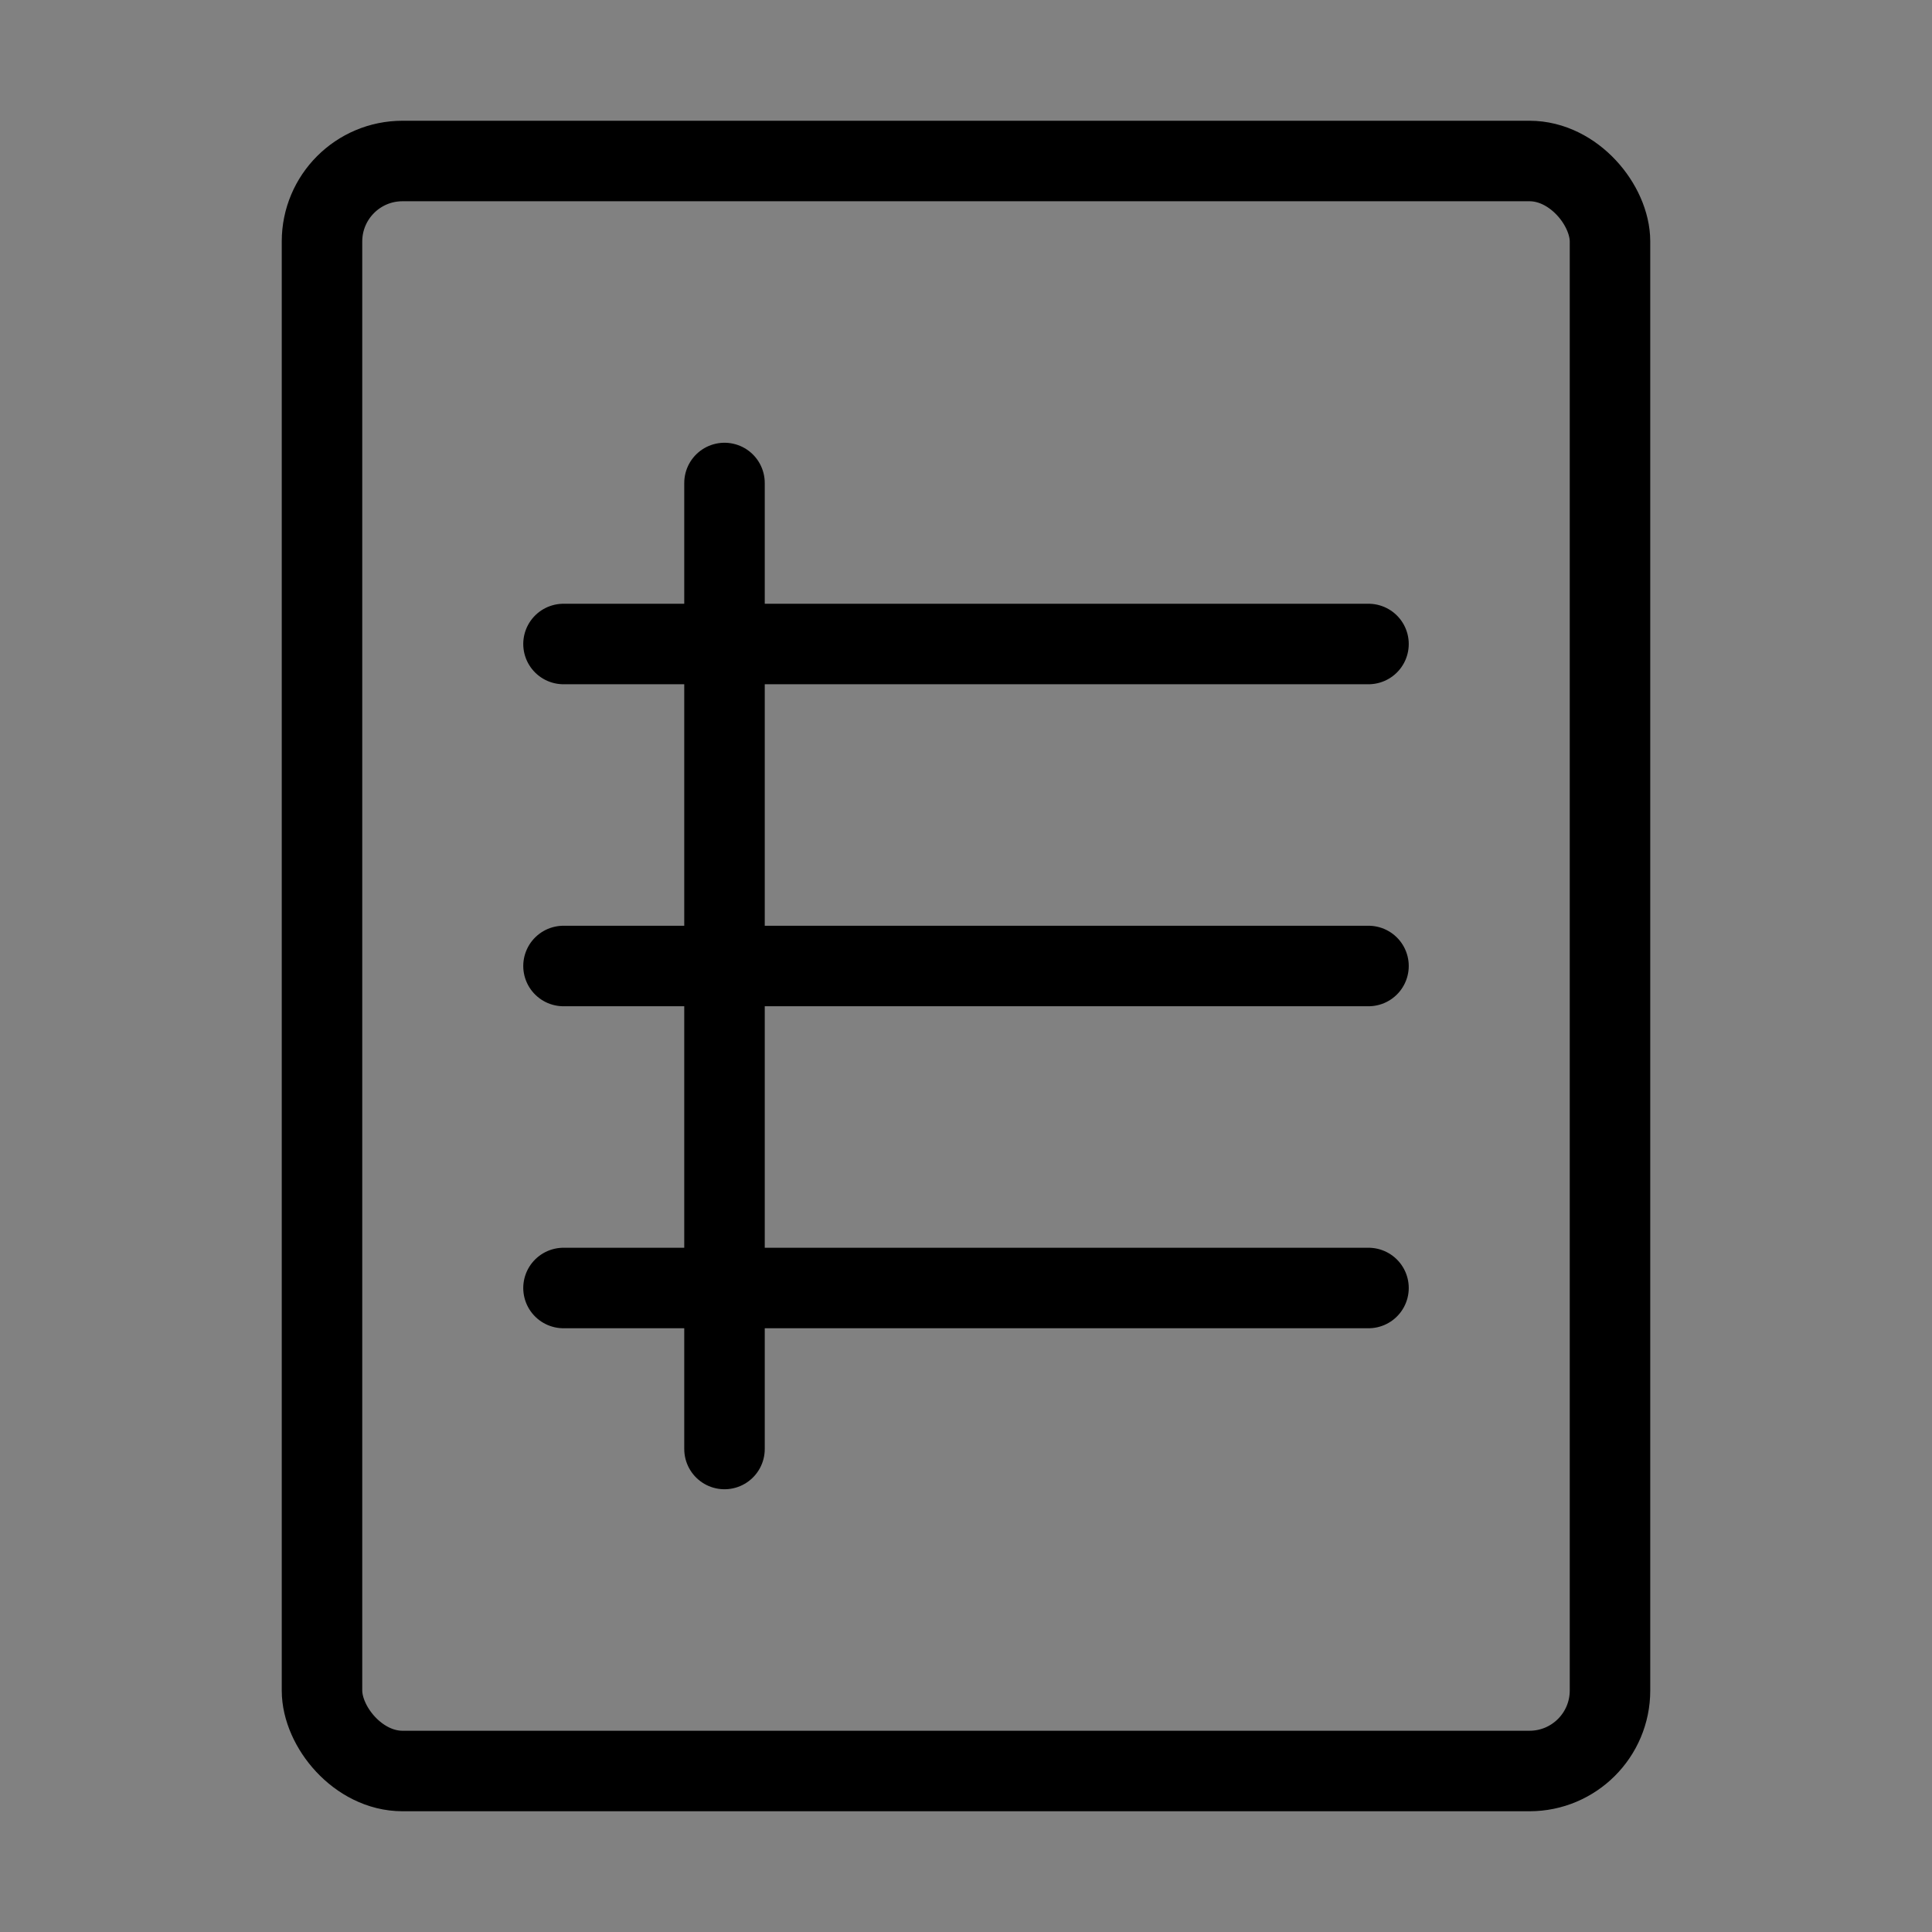
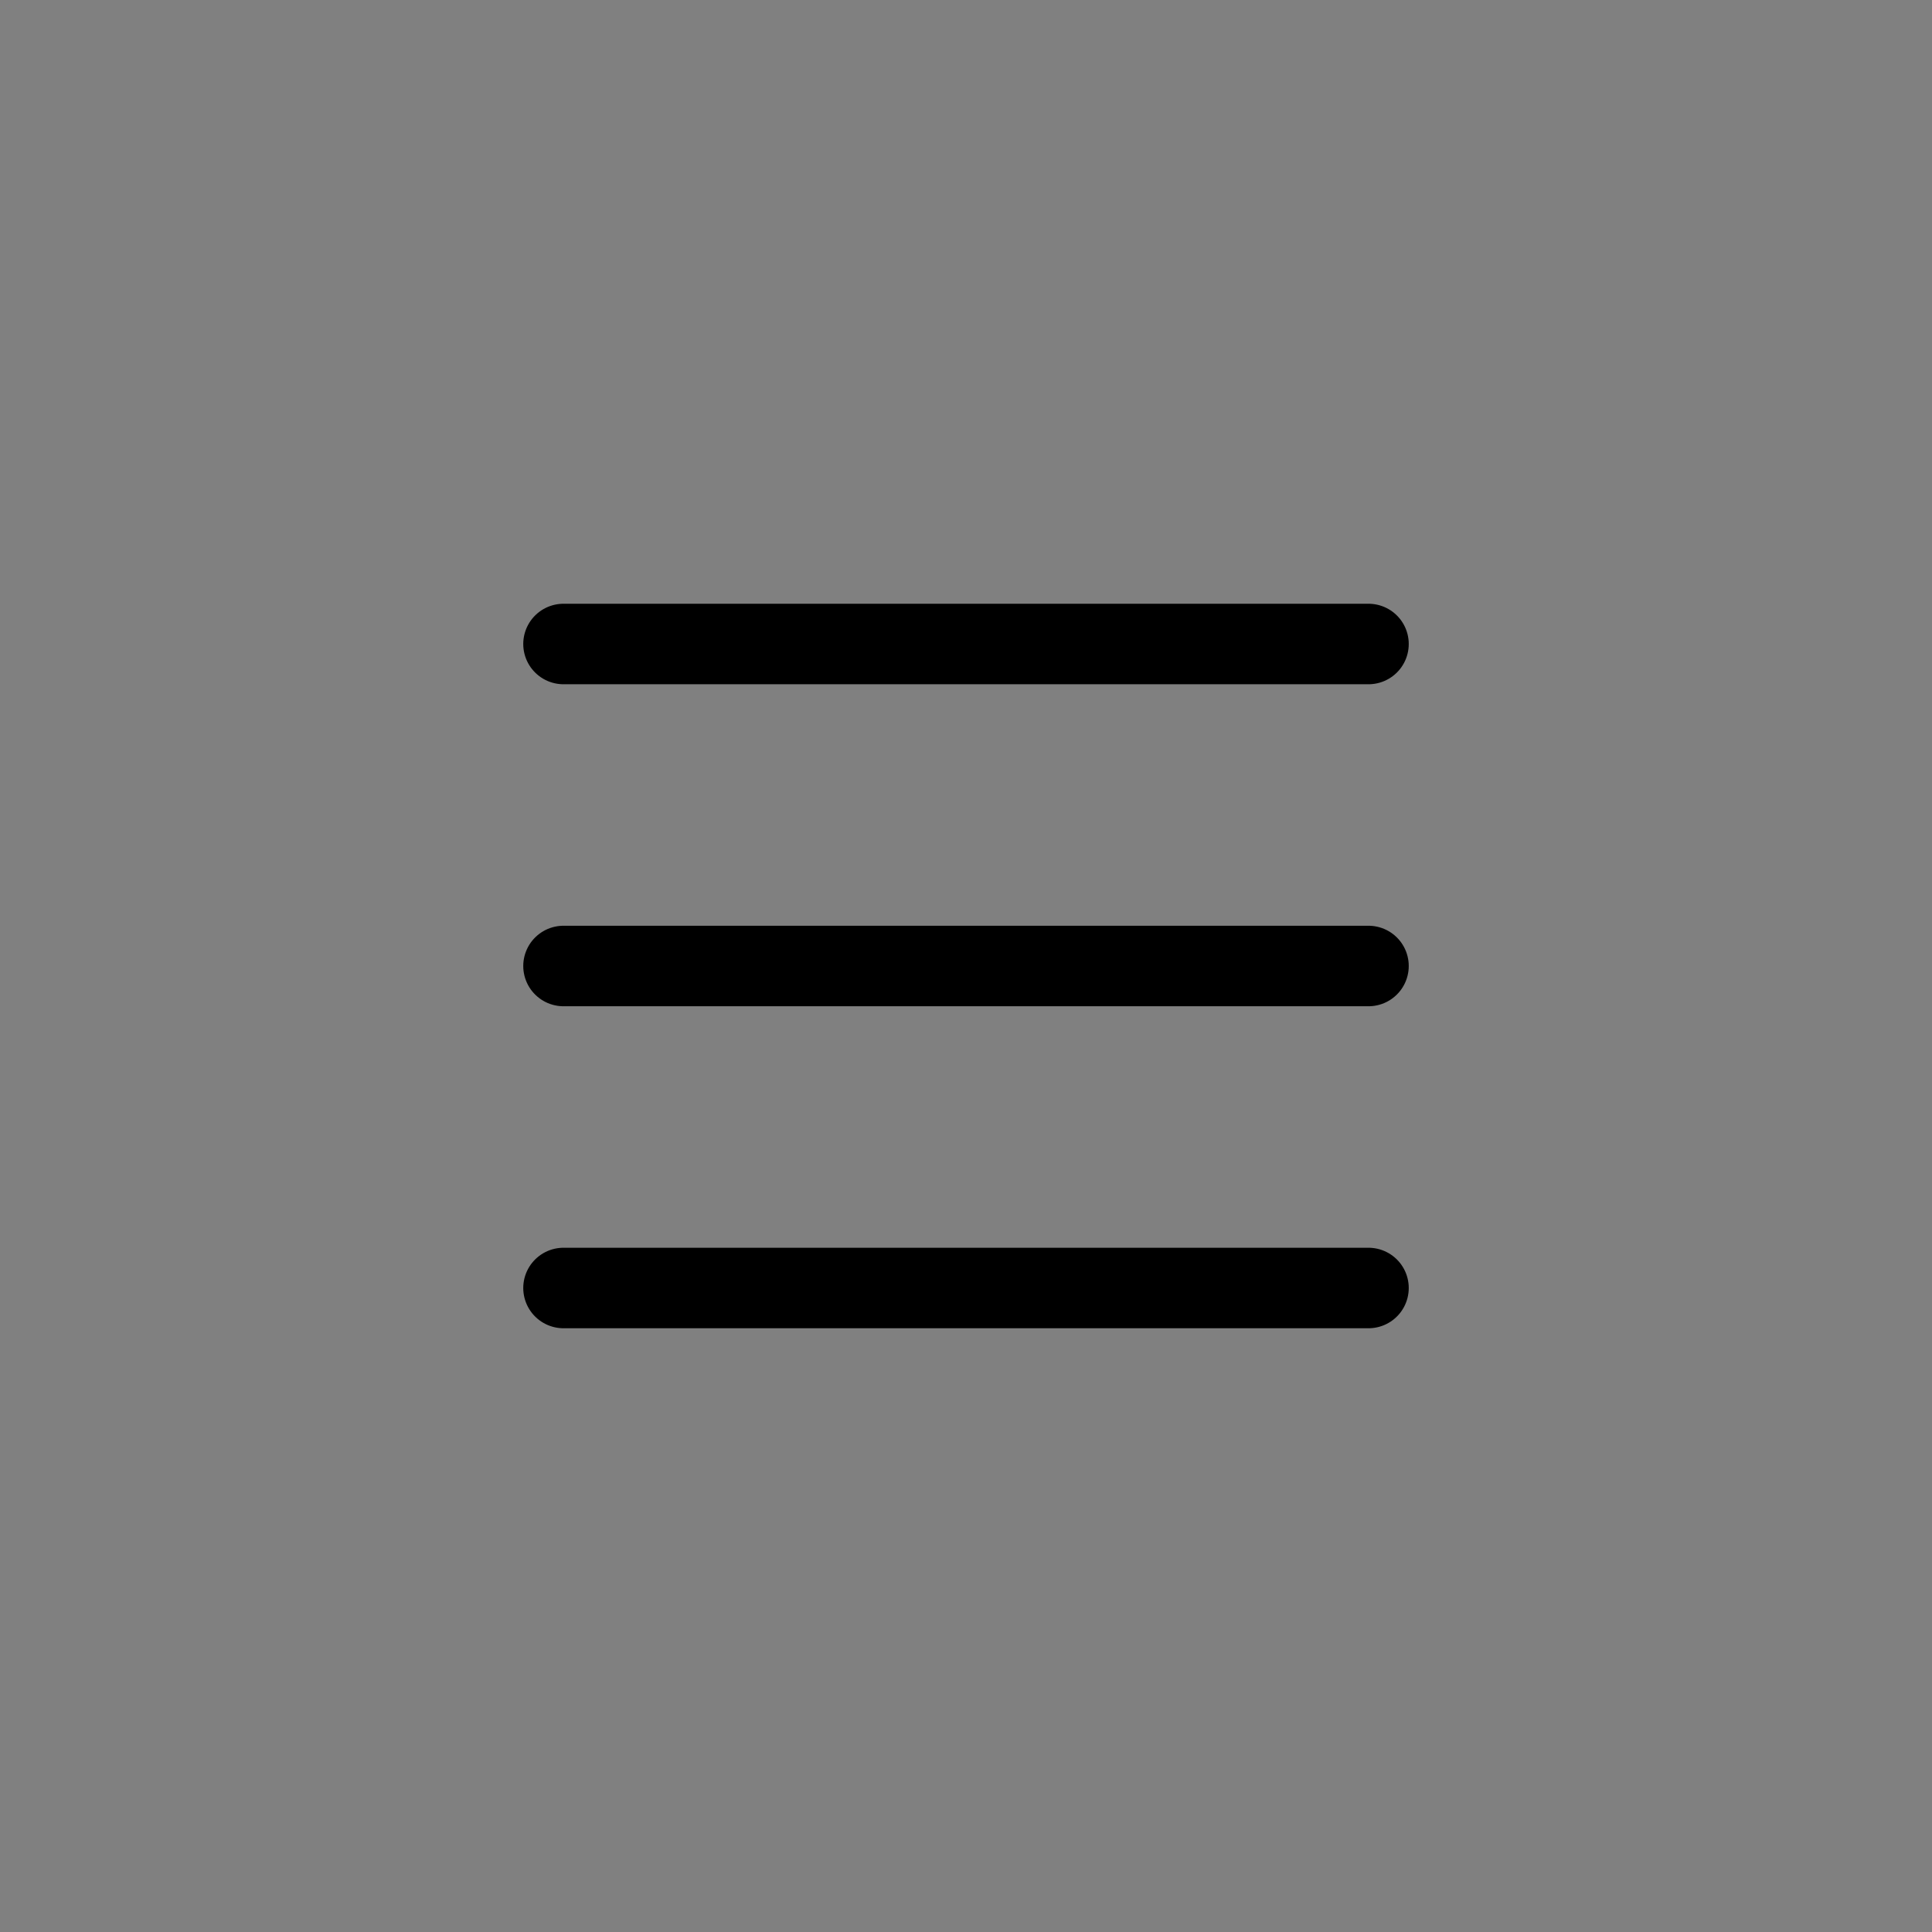
<svg xmlns="http://www.w3.org/2000/svg" viewBox="0 0 48 48" fill="none">
  <rect x="0" y="0" width="48" height="48" fill="#808080" stroke="none" />
-   <rect width="48" height="48" fill="white" fill-opacity="0.01" />
-   <rect x="8" y="4" width="32" height="40" rx="2" fill="none" stroke="currentColor" stroke-width="2" stroke-linecap="round" stroke-linejoin="round" />
  <path d="M14 16H34" stroke="currentColor" stroke-width="2" stroke-linecap="round" stroke-linejoin="round" />
  <path d="M14 24H34" stroke="currentColor" stroke-width="2" stroke-linecap="round" stroke-linejoin="round" />
  <path d="M14 32H34" stroke="currentColor" stroke-width="2" stroke-linecap="round" stroke-linejoin="round" />
-   <path d="M18 12V36" stroke="currentColor" stroke-width="2" stroke-linecap="round" stroke-linejoin="round" />
</svg>